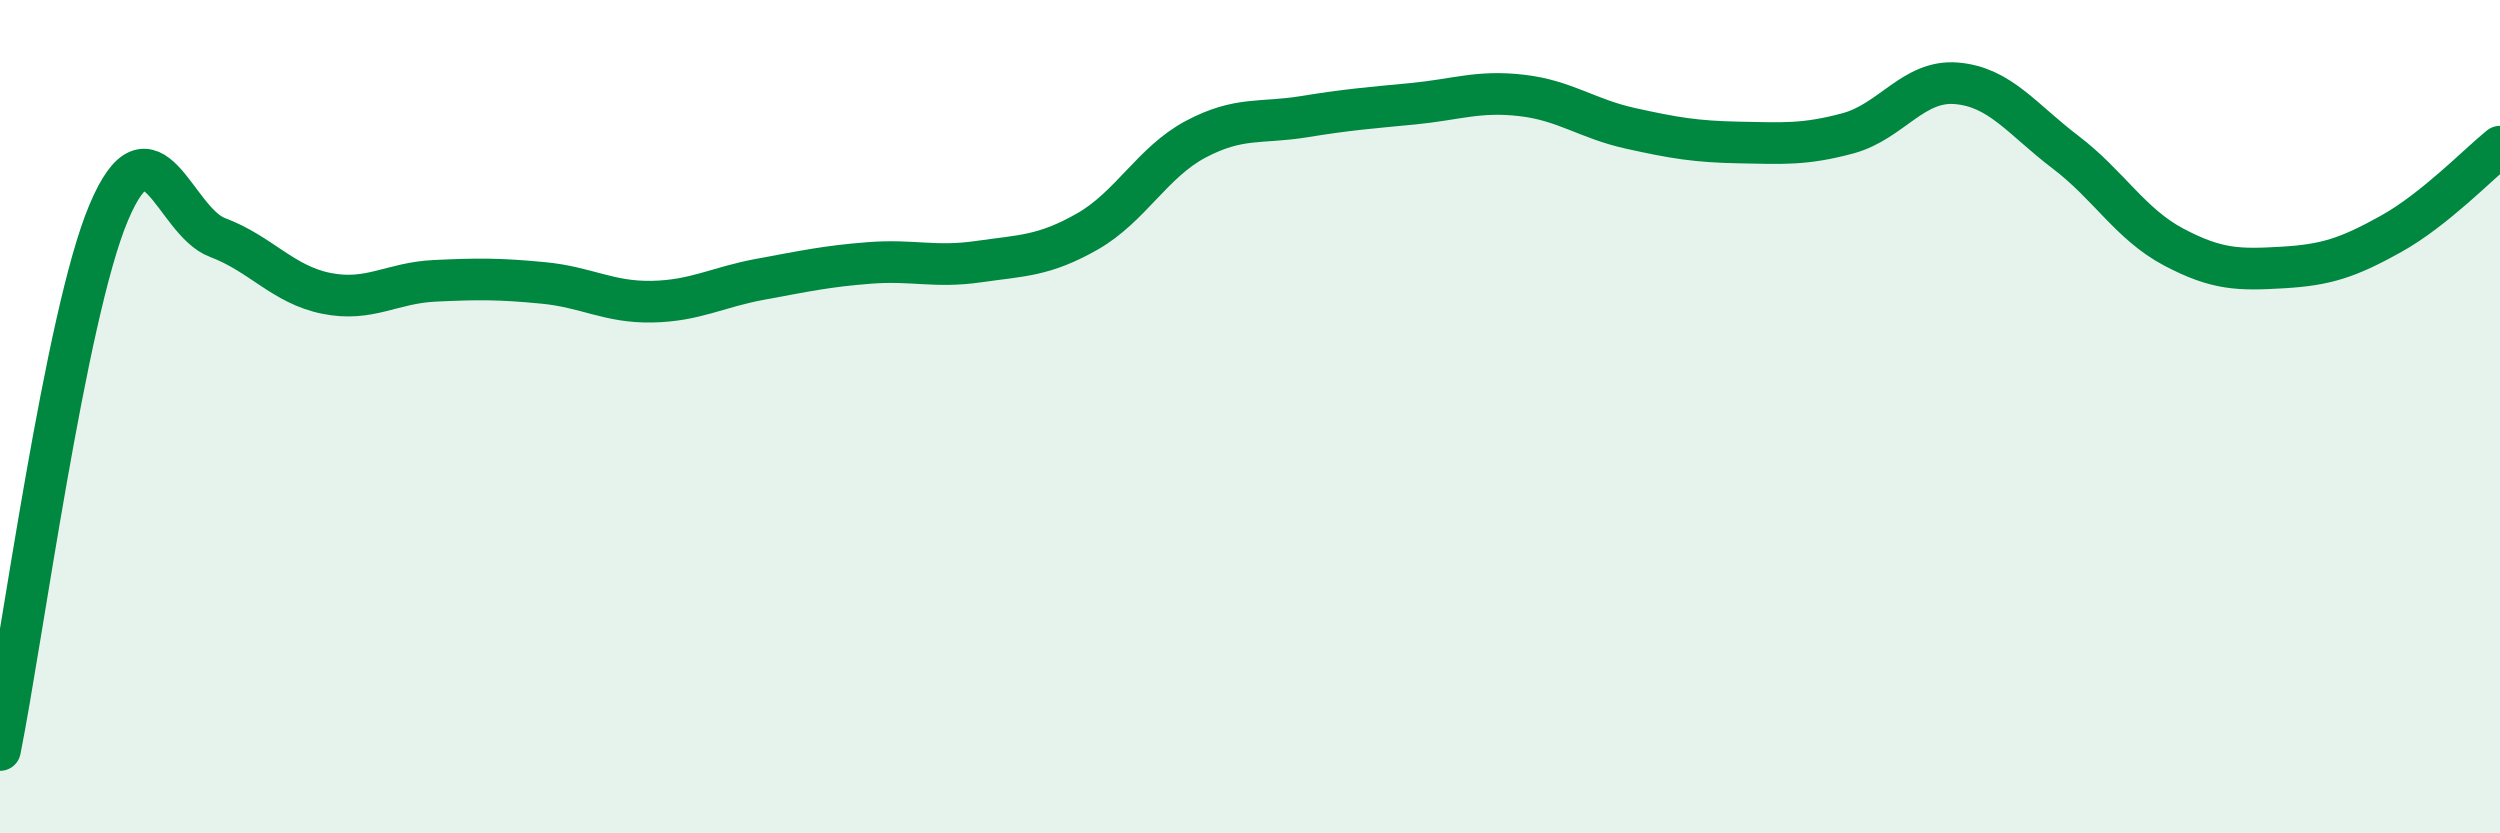
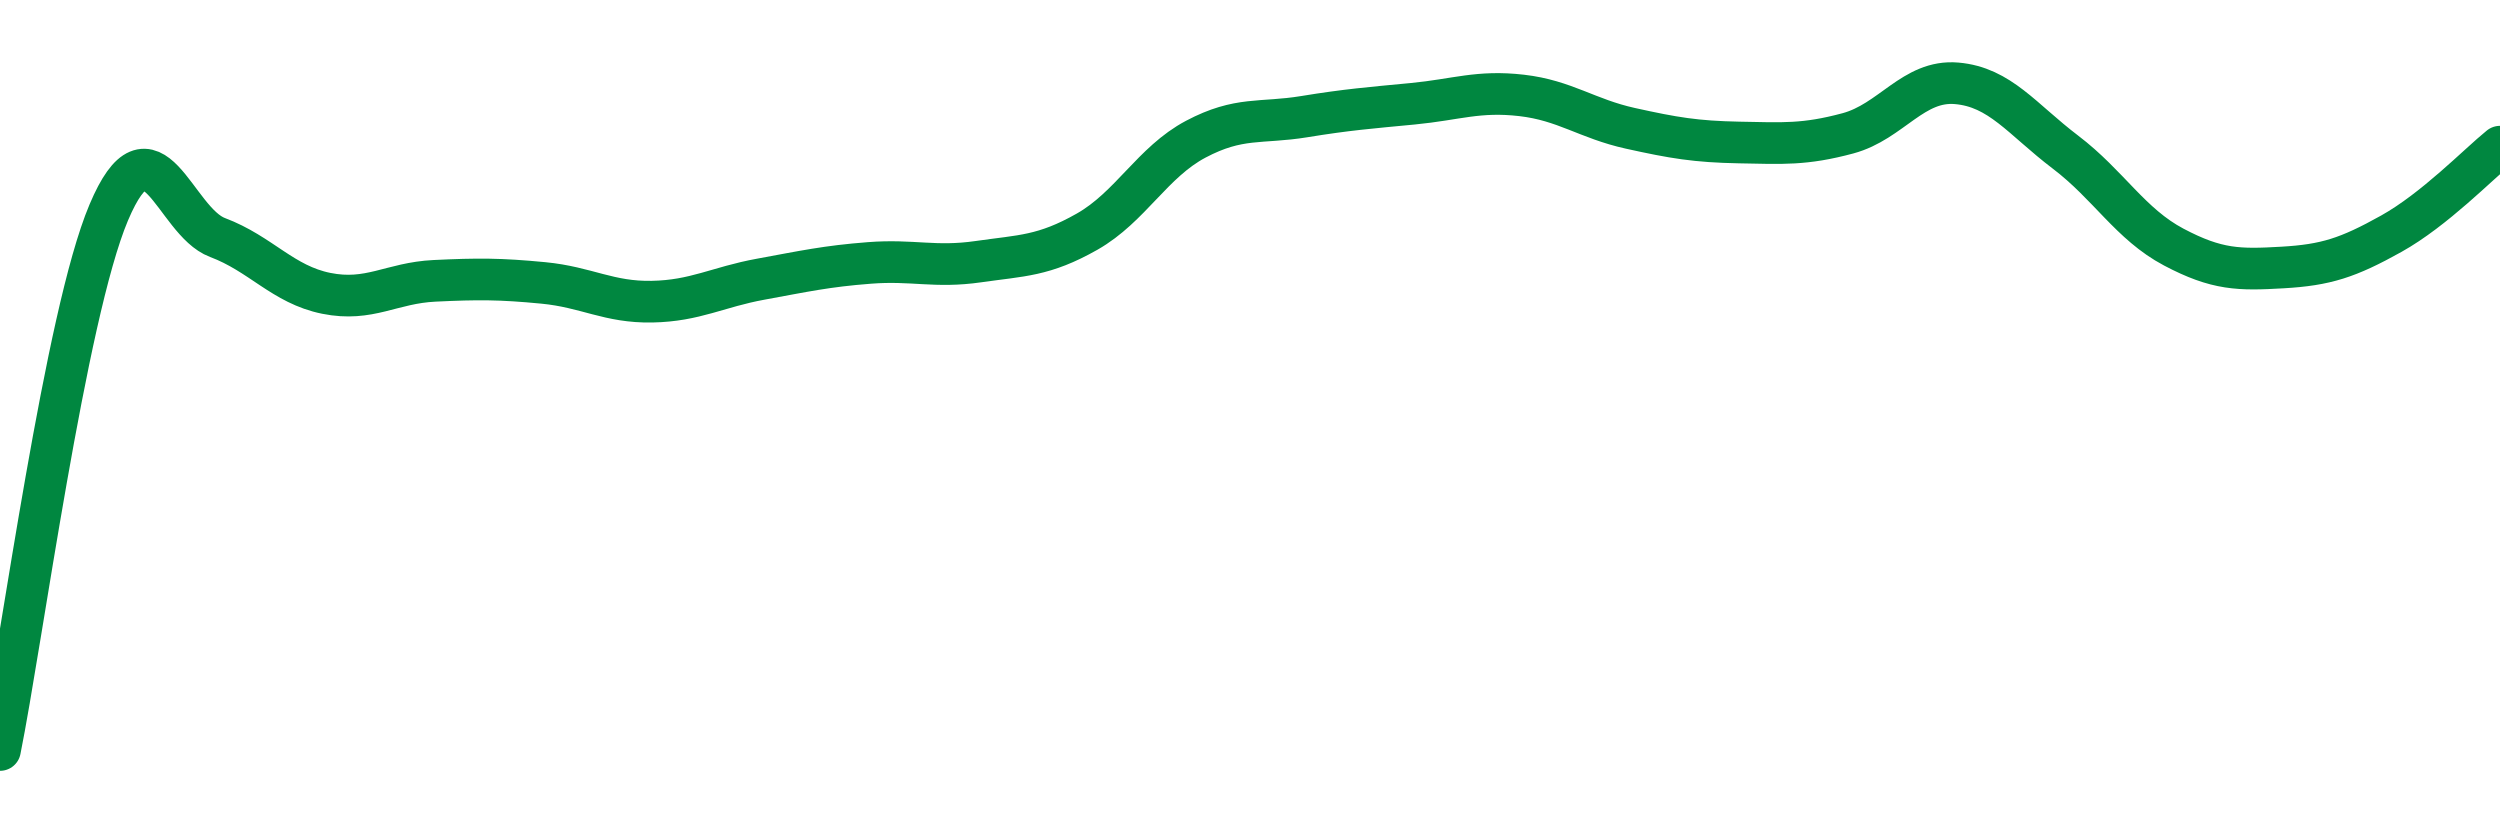
<svg xmlns="http://www.w3.org/2000/svg" width="60" height="20" viewBox="0 0 60 20">
-   <path d="M 0,18 C 0.52,15.42 1.57,7.56 2.61,5.1 C 3.65,2.64 4.18,5.31 5.22,5.7 C 6.26,6.09 6.79,6.83 7.83,7.04 C 8.87,7.25 9.39,6.79 10.43,6.74 C 11.47,6.69 12,6.69 13.04,6.79 C 14.08,6.89 14.61,7.26 15.65,7.24 C 16.69,7.22 17.22,6.89 18.26,6.7 C 19.3,6.51 19.83,6.39 20.87,6.31 C 21.91,6.23 22.44,6.43 23.48,6.28 C 24.52,6.13 25.05,6.15 26.09,5.56 C 27.13,4.97 27.66,3.89 28.7,3.34 C 29.74,2.79 30.26,2.97 31.3,2.8 C 32.34,2.63 32.87,2.59 33.91,2.49 C 34.95,2.39 35.48,2.17 36.52,2.29 C 37.56,2.41 38.09,2.85 39.13,3.08 C 40.17,3.31 40.7,3.4 41.74,3.42 C 42.78,3.44 43.31,3.48 44.35,3.2 C 45.39,2.92 45.92,1.91 46.96,2 C 48,2.09 48.53,2.86 49.57,3.65 C 50.61,4.44 51.13,5.38 52.17,5.93 C 53.21,6.48 53.74,6.48 54.78,6.42 C 55.82,6.36 56.35,6.19 57.39,5.61 C 58.43,5.03 59.48,3.94 60,3.52L60 20L0 20Z" fill="#008740" opacity="0.1" stroke-linecap="round" stroke-linejoin="round" />
  <path d="M 0,18 C 0.52,15.42 1.57,7.56 2.61,5.1 C 3.65,2.64 4.18,5.31 5.22,5.7 C 6.26,6.09 6.79,6.83 7.83,7.04 C 8.87,7.25 9.39,6.79 10.43,6.74 C 11.47,6.69 12,6.69 13.04,6.79 C 14.08,6.89 14.61,7.26 15.65,7.24 C 16.69,7.22 17.22,6.89 18.26,6.7 C 19.3,6.51 19.83,6.39 20.87,6.31 C 21.91,6.23 22.44,6.43 23.48,6.28 C 24.52,6.13 25.05,6.15 26.09,5.56 C 27.13,4.97 27.66,3.89 28.7,3.34 C 29.74,2.79 30.26,2.97 31.3,2.8 C 32.34,2.63 32.87,2.59 33.91,2.49 C 34.95,2.39 35.48,2.17 36.52,2.29 C 37.56,2.41 38.09,2.85 39.13,3.08 C 40.17,3.31 40.7,3.4 41.74,3.42 C 42.78,3.44 43.31,3.48 44.35,3.2 C 45.39,2.92 45.92,1.91 46.96,2 C 48,2.09 48.53,2.86 49.57,3.65 C 50.61,4.44 51.13,5.38 52.17,5.93 C 53.21,6.48 53.74,6.48 54.78,6.42 C 55.82,6.36 56.35,6.19 57.39,5.61 C 58.43,5.03 59.48,3.94 60,3.52" stroke="#008740" stroke-width="1" fill="none" stroke-linecap="round" stroke-linejoin="round" />
</svg>